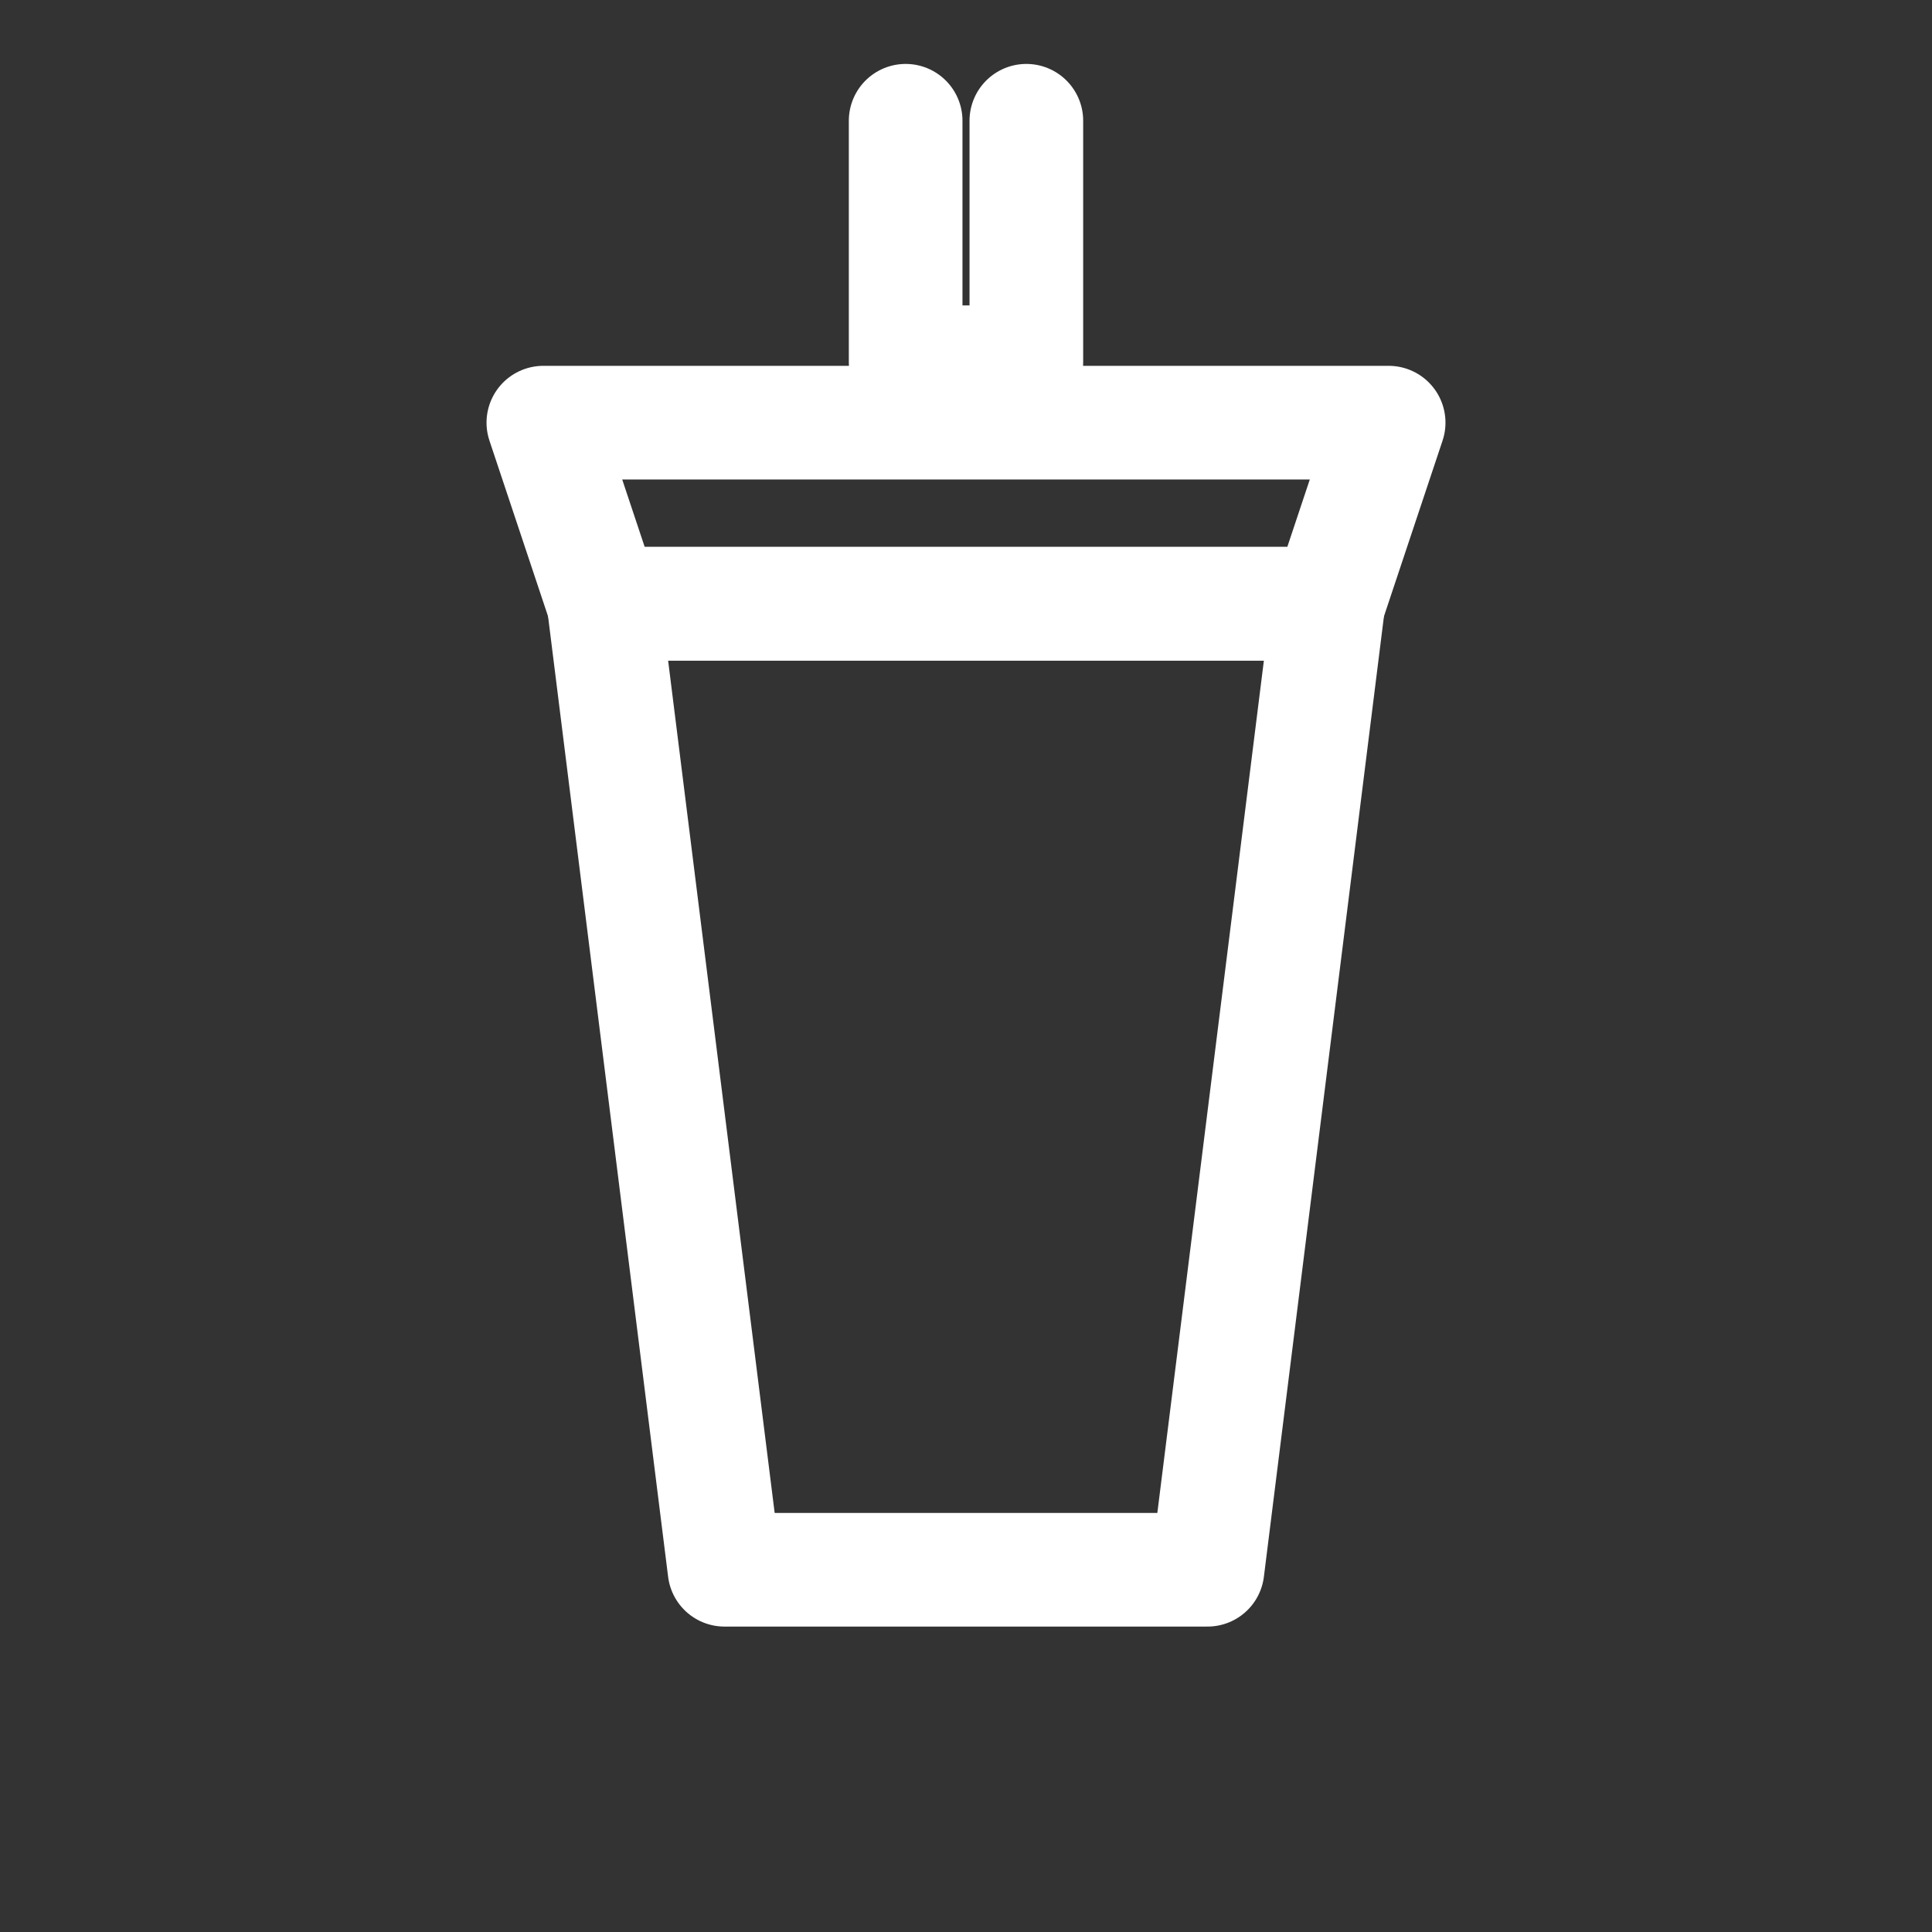
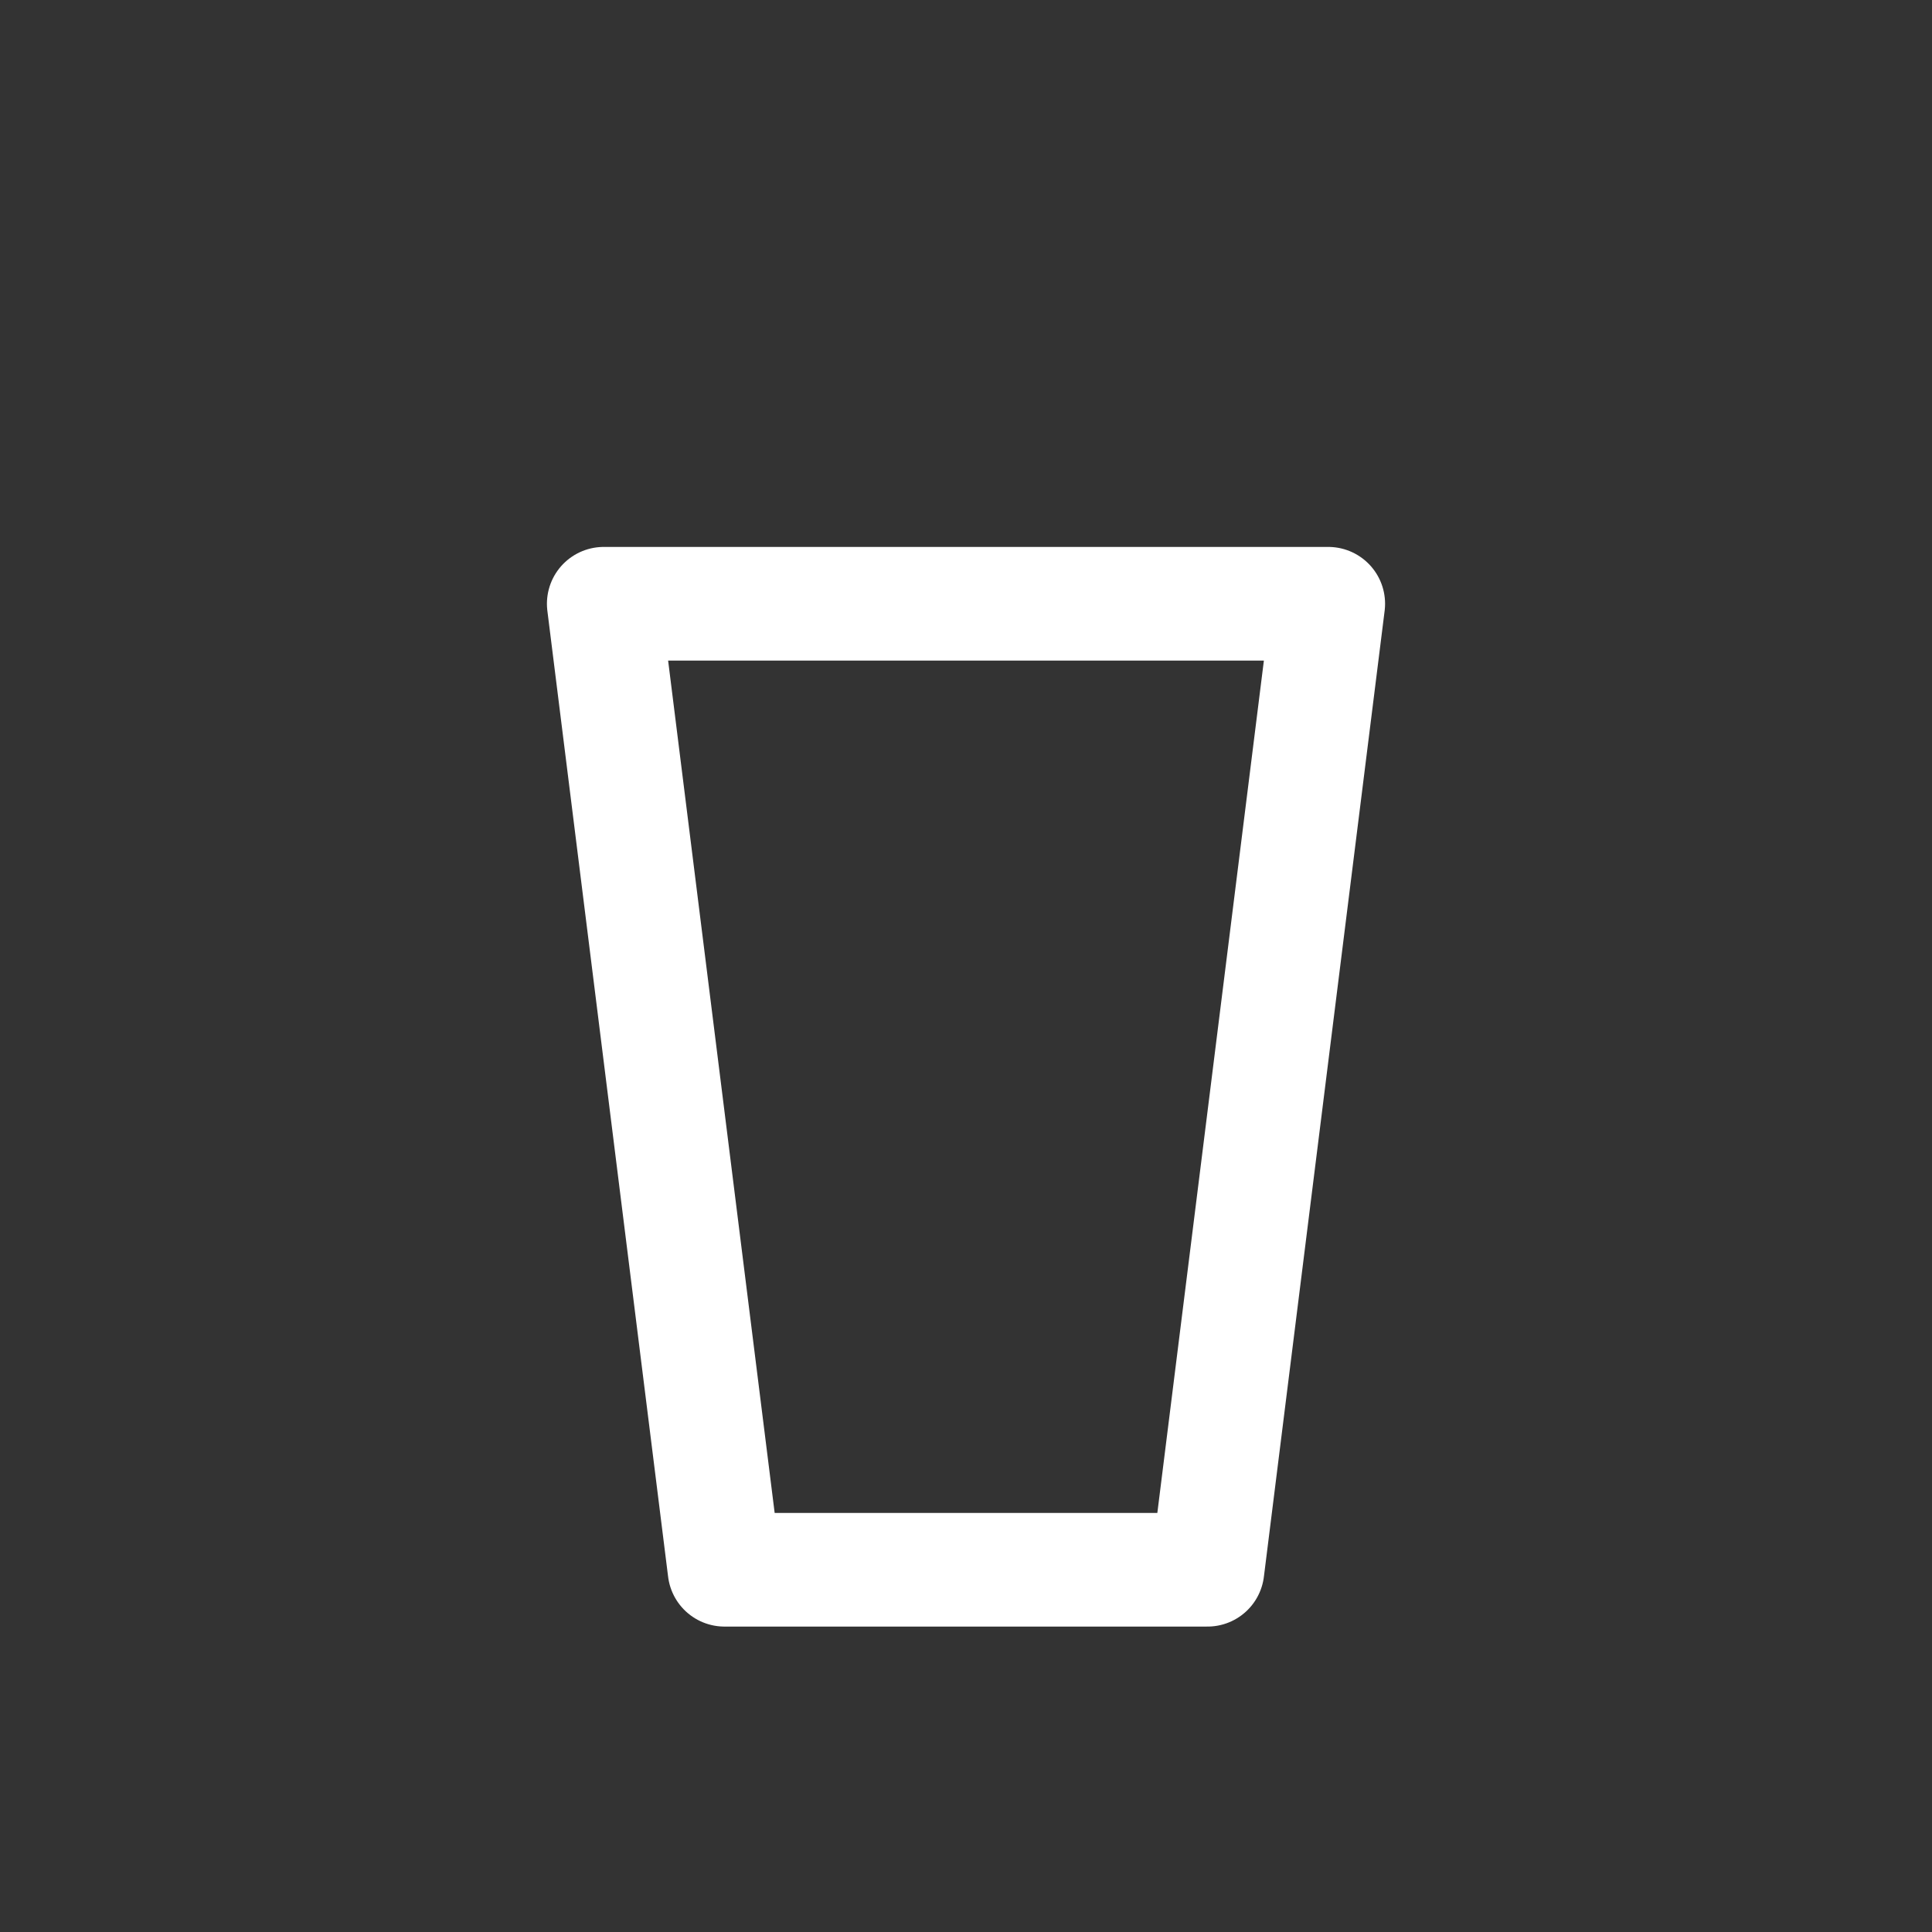
<svg xmlns="http://www.w3.org/2000/svg" width="34" height="34" viewBox="0 0 34 34" fill="none">
  <rect x="0" y="0" width="34" height="34" fill="#333333" stroke="none" />
-   <path d="M18.062 2.125V6.375H15.938V2.125" stroke="white" stroke-width="2" stroke-linecap="round" stroke-linejoin="round" />
-   <path d="M9.562 7.438H24.438L23.375 10.625H10.625L9.562 7.438Z" stroke="white" stroke-width="2" stroke-linecap="round" stroke-linejoin="round" />
  <path d="M10.625 10.625L12.75 27.625H21.25L23.375 10.625H10.625Z" stroke="white" stroke-width="2" stroke-linecap="round" stroke-linejoin="round" />
</svg>